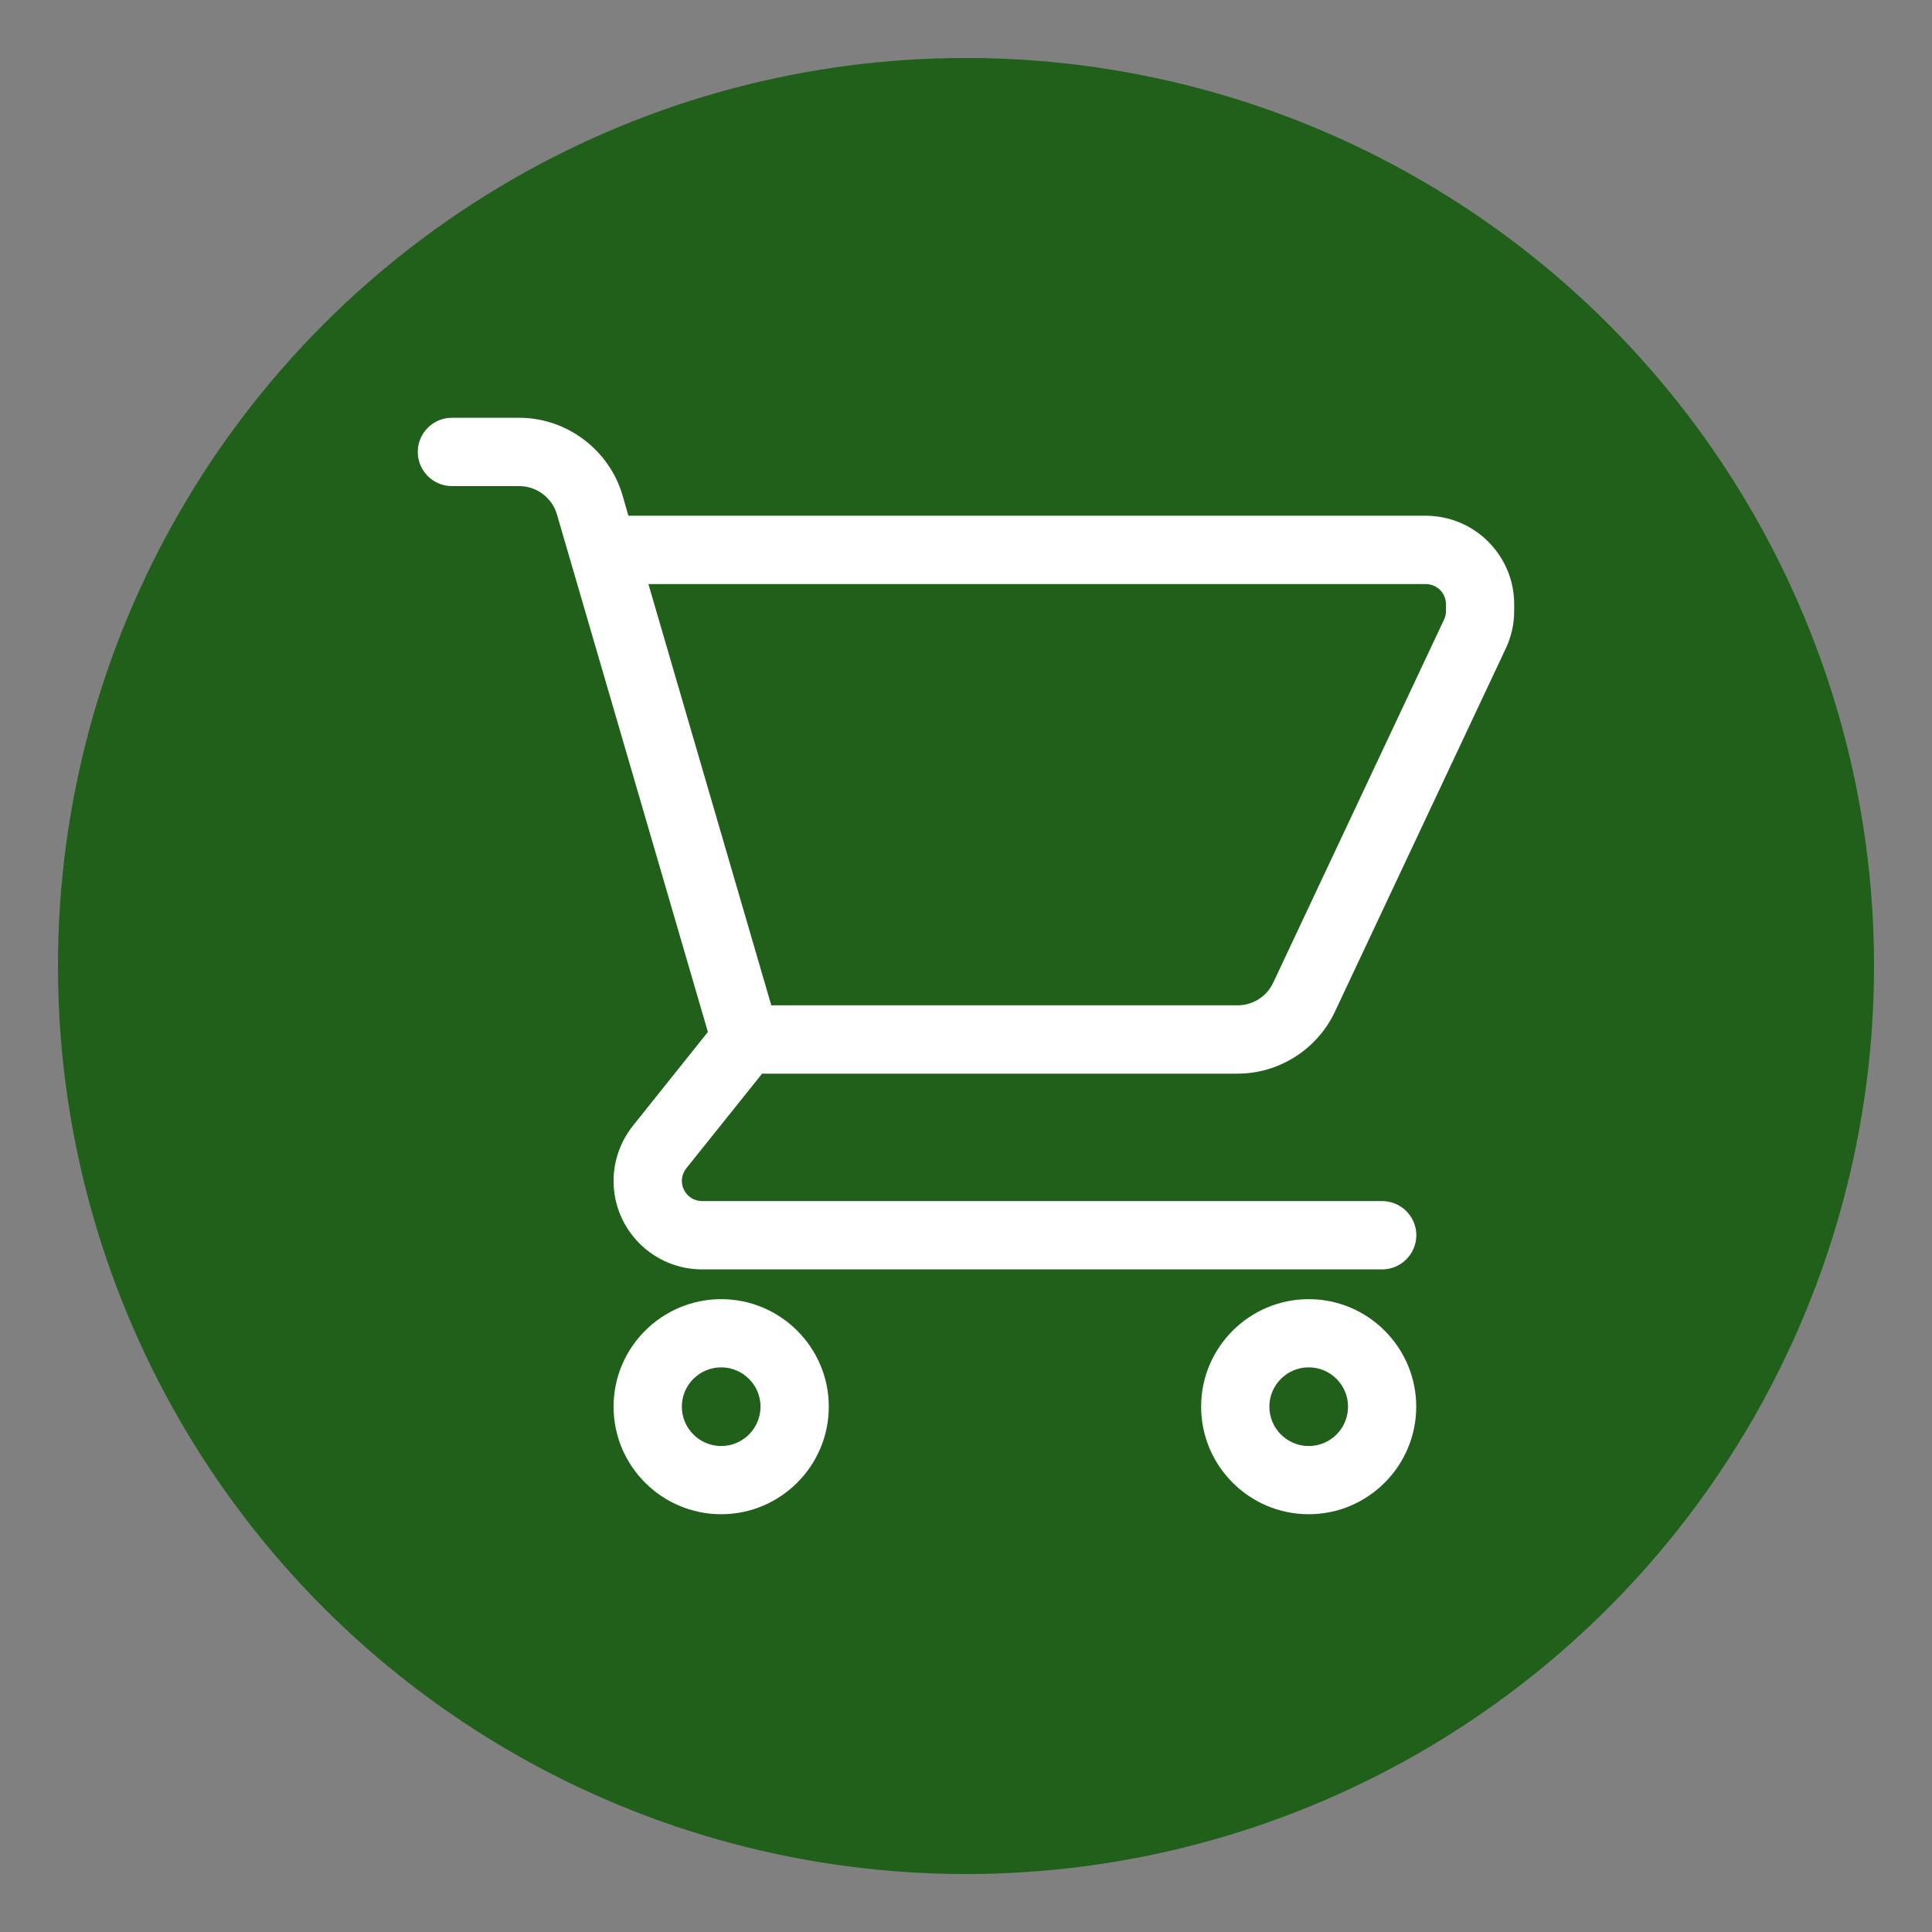
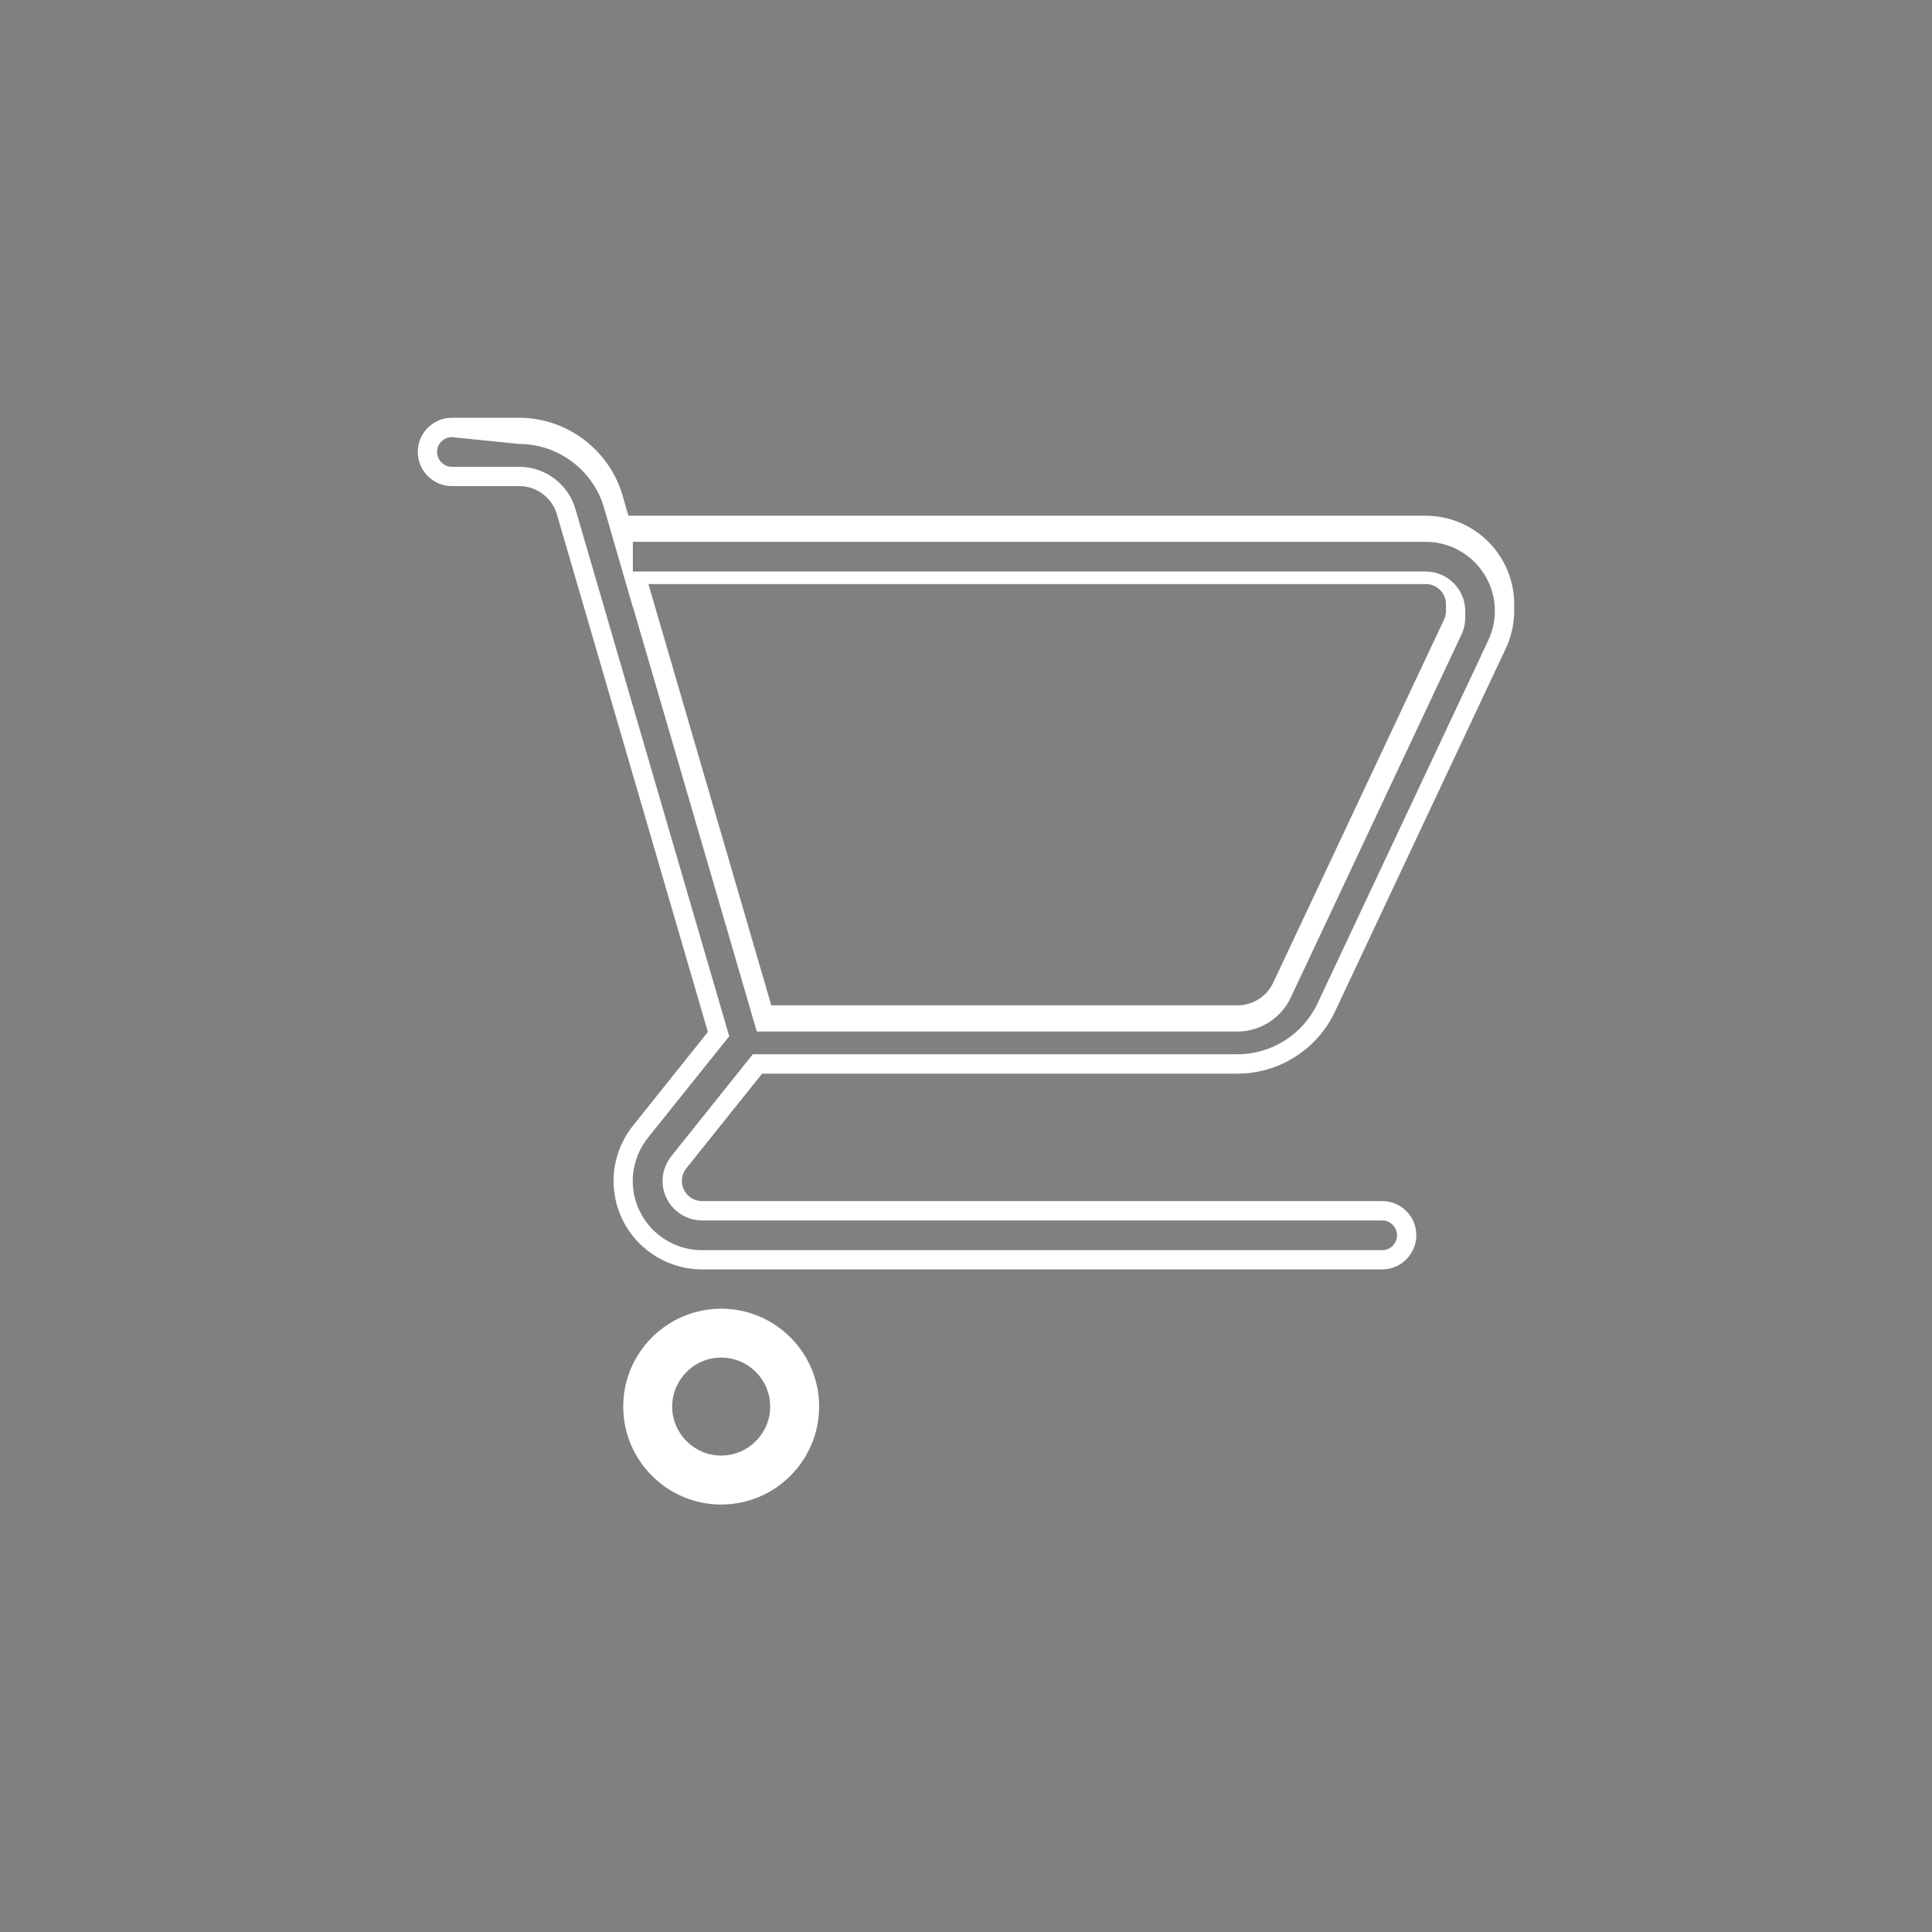
<svg xmlns="http://www.w3.org/2000/svg" version="1.1" id="Layer_1" x="0px" y="0px" width="50px" height="50px" viewBox="0 0 50 50" enable-background="new 0 0 50 50" xml:space="preserve">
  <rect x="0" y="0" width="50" height="50" fill="#808080" stroke="none" />
-   <circle fill="#20601B" cx="25" cy="25" r="23.5" />
  <g>
    <g>
      <g>
        <g>
-           <path fill="#FFFFFF" d="M36.896,13.598H16.129v0.182l-0.258-0.891c-0.313-1.076-1.313-1.826-2.434-1.826h-1.742      c-0.35,0-0.633,0.285-0.633,0.633c0,0.352,0.283,0.635,0.633,0.635h1.742c0.56,0,1.06,0.375,1.215,0.913l3.945,13.521      l-2.021,2.523c-0.287,0.359-0.447,0.813-0.447,1.271c0,1.127,0.916,2.041,2.042,2.041H35.77c0.352,0,0.635-0.283,0.635-0.633      c0-0.352-0.283-0.635-0.635-0.635H18.171c-0.427,0-0.774-0.346-0.774-0.773c0-0.174,0.062-0.346,0.17-0.48l2.037-2.545h12.423      c0.979,0,1.88-0.57,2.297-1.455l4.42-9.394c0.128-0.271,0.193-0.57,0.193-0.869v-0.178      C38.938,14.511,38.023,13.598,36.896,13.598z M37.671,15.816c0,0.113-0.026,0.228-0.075,0.33l-4.42,9.393      c-0.207,0.441-0.658,0.729-1.148,0.729H19.773l-3.326-11.402h20.45c0.428,0,0.772,0.347,0.772,0.772L37.671,15.816      L37.671,15.816z" />
-           <path fill="#FFFFFF" d="M35.77,32.852H18.171c-1.264,0-2.292-1.025-2.292-2.291c0-0.514,0.178-1.021,0.502-1.428l1.939-2.426      l-3.907-13.395c-0.125-0.432-0.526-0.732-0.976-0.732h-1.742c-0.486,0-0.883-0.396-0.883-0.885c0-0.486,0.396-0.883,0.883-0.883      h1.742c1.229,0,2.328,0.826,2.674,2.006l0.152,0.529h20.633c1.264,0,2.291,1.026,2.291,2.289v0.18      c0,0.336-0.076,0.673-0.222,0.976l-4.419,9.394c-0.458,0.973-1.445,1.6-2.521,1.6H19.723l-1.961,2.449      c-0.074,0.096-0.115,0.209-0.115,0.326c0,0.289,0.235,0.523,0.524,0.523H35.77c0.487,0,0.885,0.396,0.885,0.885      C36.652,32.455,36.257,32.852,35.77,32.852z M11.695,11.313c-0.211,0-0.383,0.172-0.383,0.383c0,0.213,0.172,0.385,0.383,0.385      h1.742c0.67,0,1.27,0.449,1.455,1.093l3.98,13.645l-2.104,2.627c-0.252,0.318-0.393,0.716-0.393,1.117      c0,0.987,0.805,1.791,1.792,1.791H35.77c0.213,0,0.385-0.172,0.385-0.383c0-0.212-0.172-0.386-0.385-0.386H18.171      c-0.565,0-1.024-0.459-1.024-1.022c0-0.229,0.08-0.457,0.226-0.64l2.11-2.639h12.544c0.883,0,1.693-0.515,2.068-1.312      l4.42-9.396c0.112-0.236,0.172-0.5,0.172-0.763v-0.179c0-0.987-0.803-1.79-1.789-1.79h-20.52v0.768h20.52      c0.563,0,1.022,0.459,1.022,1.022v0.179c0,0.149-0.034,0.302-0.101,0.438l-4.418,9.395c-0.25,0.527-0.789,0.871-1.375,0.871      H19.586l-3.207-10.997v0.02l-0.748-2.584c-0.281-0.968-1.186-1.645-2.193-1.645L11.695,11.313L11.695,11.313z M19.961,26.018      h12.066c0.394,0,0.756-0.229,0.922-0.583l4.42-9.394c0.033-0.071,0.052-0.147,0.052-0.224v-0.18      c0-0.289-0.233-0.521-0.522-0.521H16.781L19.961,26.018z" />
+           <path fill="#FFFFFF" d="M35.77,32.852H18.171c-1.264,0-2.292-1.025-2.292-2.291c0-0.514,0.178-1.021,0.502-1.428l1.939-2.426      l-3.907-13.395c-0.125-0.432-0.526-0.732-0.976-0.732h-1.742c-0.486,0-0.883-0.396-0.883-0.885c0-0.486,0.396-0.883,0.883-0.883      h1.742c1.229,0,2.328,0.826,2.674,2.006l0.152,0.529h20.633c1.264,0,2.291,1.026,2.291,2.289v0.18      c0,0.336-0.076,0.673-0.222,0.976l-4.419,9.394c-0.458,0.973-1.445,1.6-2.521,1.6H19.723l-1.961,2.449      c-0.074,0.096-0.115,0.209-0.115,0.326c0,0.289,0.235,0.523,0.524,0.523H35.77c0.487,0,0.885,0.396,0.885,0.885      C36.652,32.455,36.257,32.852,35.77,32.852z M11.695,11.313c-0.211,0-0.383,0.172-0.383,0.383c0,0.213,0.172,0.385,0.383,0.385      h1.742c0.67,0,1.27,0.449,1.455,1.093l3.98,13.645l-2.104,2.627c-0.252,0.318-0.393,0.716-0.393,1.117      c0,0.987,0.805,1.791,1.792,1.791H35.77c0.213,0,0.385-0.172,0.385-0.383c0-0.212-0.172-0.386-0.385-0.386H18.171      c-0.565,0-1.024-0.459-1.024-1.022c0-0.229,0.08-0.457,0.226-0.64l2.11-2.639h12.544c0.883,0,1.693-0.515,2.068-1.312      l4.42-9.396c0.112-0.236,0.172-0.5,0.172-0.763c0-0.987-0.803-1.79-1.789-1.79h-20.52v0.768h20.52      c0.563,0,1.022,0.459,1.022,1.022v0.179c0,0.149-0.034,0.302-0.101,0.438l-4.418,9.395c-0.25,0.527-0.789,0.871-1.375,0.871      H19.586l-3.207-10.997v0.02l-0.748-2.584c-0.281-0.968-1.186-1.645-2.193-1.645L11.695,11.313L11.695,11.313z M19.961,26.018      h12.066c0.394,0,0.756-0.229,0.922-0.583l4.42-9.394c0.033-0.071,0.052-0.147,0.052-0.224v-0.18      c0-0.289-0.233-0.521-0.522-0.521H16.781L19.961,26.018z" />
        </g>
        <g>
          <path fill="#FFFFFF" d="M18.664,33.869c-1.398,0-2.535,1.137-2.535,2.533s1.137,2.535,2.535,2.535s2.535-1.139,2.535-2.535      S20.063,33.869,18.664,33.869z M18.664,37.67c-0.698,0-1.268-0.568-1.268-1.268c0-0.697,0.568-1.268,1.268-1.268      c0.7,0,1.268,0.568,1.268,1.268S19.361,37.67,18.664,37.67z" />
-           <path fill="#FFFFFF" d="M18.664,39.188c-1.535,0-2.785-1.248-2.785-2.785c0-1.531,1.25-2.781,2.785-2.781      s2.785,1.25,2.785,2.781C21.449,37.939,20.199,39.188,18.664,39.188z M18.664,34.119c-1.26,0-2.285,1.025-2.285,2.283      c0,1.26,1.025,2.285,2.285,2.285c1.26,0,2.285-1.025,2.285-2.285C20.949,35.145,19.924,34.119,18.664,34.119z M18.664,37.92      c-0.837,0-1.518-0.68-1.518-1.518c0-0.836,0.681-1.518,1.518-1.518s1.518,0.682,1.518,1.518      C20.182,37.24,19.501,37.92,18.664,37.92z M18.664,35.387c-0.561,0-1.018,0.457-1.018,1.016c0,0.563,0.457,1.02,1.018,1.02      s1.018-0.455,1.018-1.02C19.682,35.844,19.225,35.387,18.664,35.387z" />
        </g>
        <g>
-           <path fill="#FFFFFF" d="M33.869,33.869c-1.398,0-2.534,1.137-2.534,2.533s1.136,2.535,2.534,2.535s2.533-1.139,2.533-2.535      S35.268,33.869,33.869,33.869z M33.869,37.67c-0.699,0-1.268-0.568-1.268-1.268c0-0.697,0.566-1.268,1.268-1.268      c0.699,0,1.268,0.568,1.268,1.268S34.568,37.67,33.869,37.67z" />
-           <path fill="#FFFFFF" d="M33.869,39.188c-1.535,0-2.784-1.248-2.784-2.785c0-1.531,1.249-2.781,2.784-2.781      s2.783,1.25,2.783,2.781C36.652,37.939,35.404,39.188,33.869,39.188z M33.869,34.119c-1.26,0-2.284,1.025-2.284,2.283      c0,1.26,1.024,2.285,2.284,2.285s2.283-1.025,2.283-2.285C36.152,35.145,35.129,34.119,33.869,34.119z M33.869,37.92      c-0.836,0-1.518-0.68-1.518-1.518c0-0.836,0.682-1.518,1.518-1.518c0.837,0,1.518,0.682,1.518,1.518      C35.387,37.24,34.706,37.92,33.869,37.92z M33.869,35.387c-0.561,0-1.018,0.457-1.018,1.016c0,0.563,0.457,1.02,1.018,1.02      c0.563,0,1.018-0.455,1.018-1.02C34.887,35.844,34.432,35.387,33.869,35.387z" />
-         </g>
+           </g>
      </g>
    </g>
  </g>
</svg>